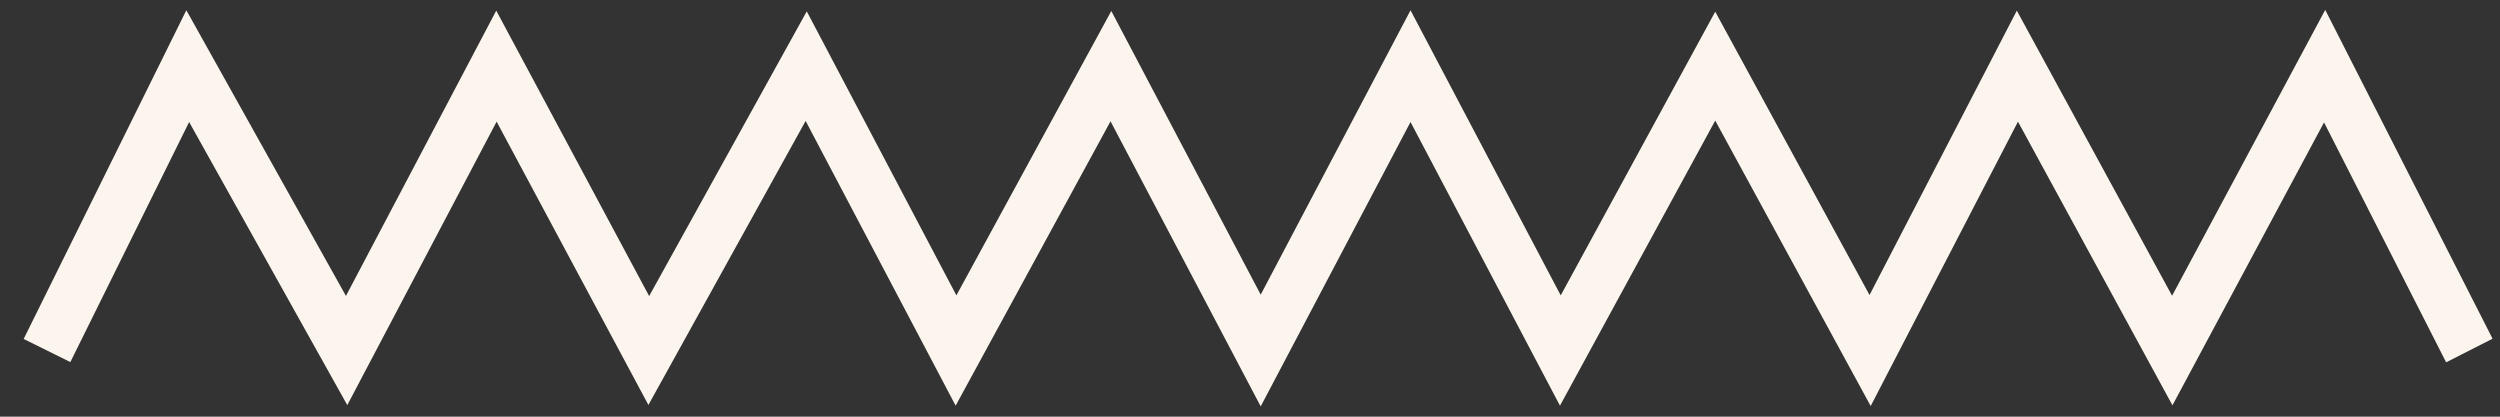
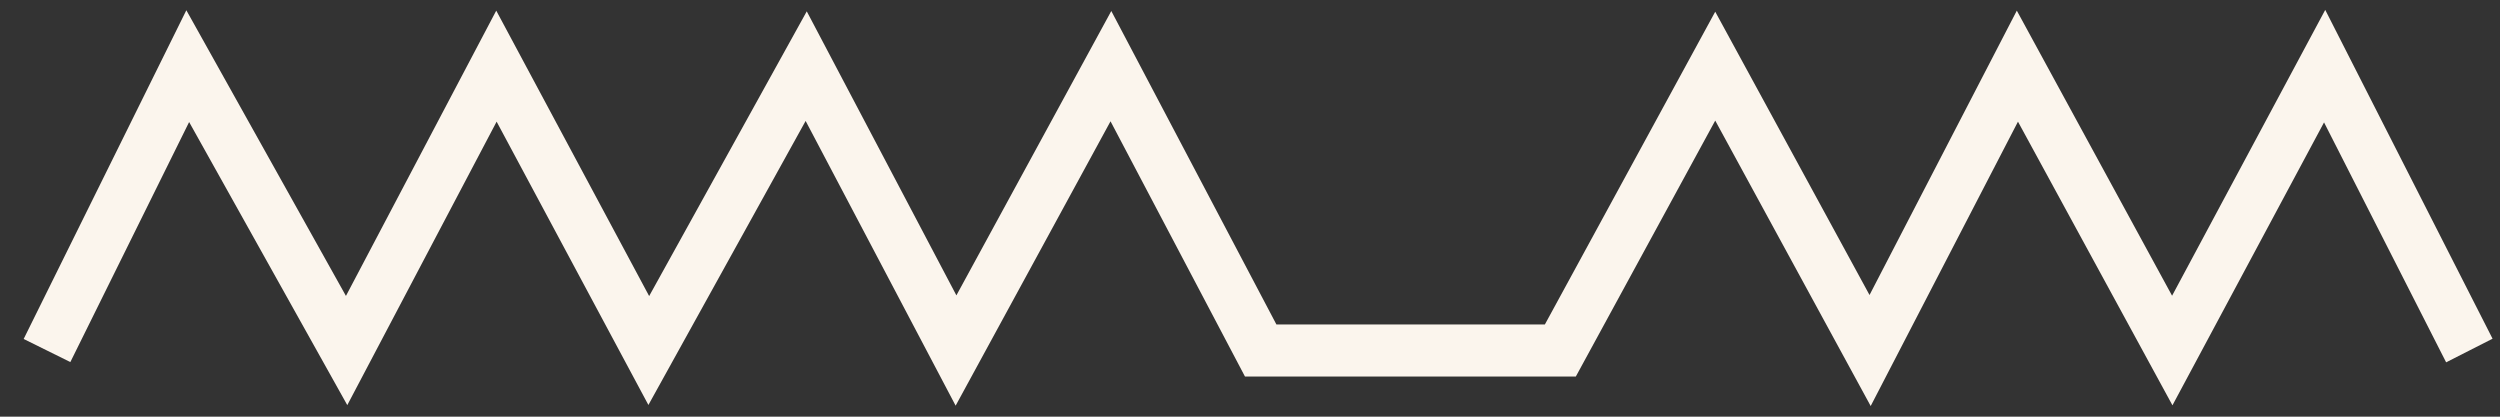
<svg xmlns="http://www.w3.org/2000/svg" fill="none" viewBox="0 0 96 16" height="16" width="96">
  <rect x="0" y="0" width="96" height="16" fill="#333333" stroke="none" />
-   <path stroke-width="2" stroke="#FBF5ED" d="M1.805 13.46L7.209 2.54L13.31 13.46L19.063 2.54L24.913 13.46L30.958 2.54L36.711 13.46L42.659 2.54L48.411 13.46L54.164 2.54L59.917 13.46L65.865 2.54L71.812 13.46L77.468 2.54L83.415 13.46L89.266 2.54L94.823 13.46" />
+   <path stroke-width="2" stroke="#FBF5ED" d="M1.805 13.46L7.209 2.54L13.31 13.46L19.063 2.54L24.913 13.46L30.958 2.54L36.711 13.46L42.659 2.54L48.411 13.46L59.917 13.46L65.865 2.54L71.812 13.46L77.468 2.54L83.415 13.46L89.266 2.54L94.823 13.46" />
</svg>